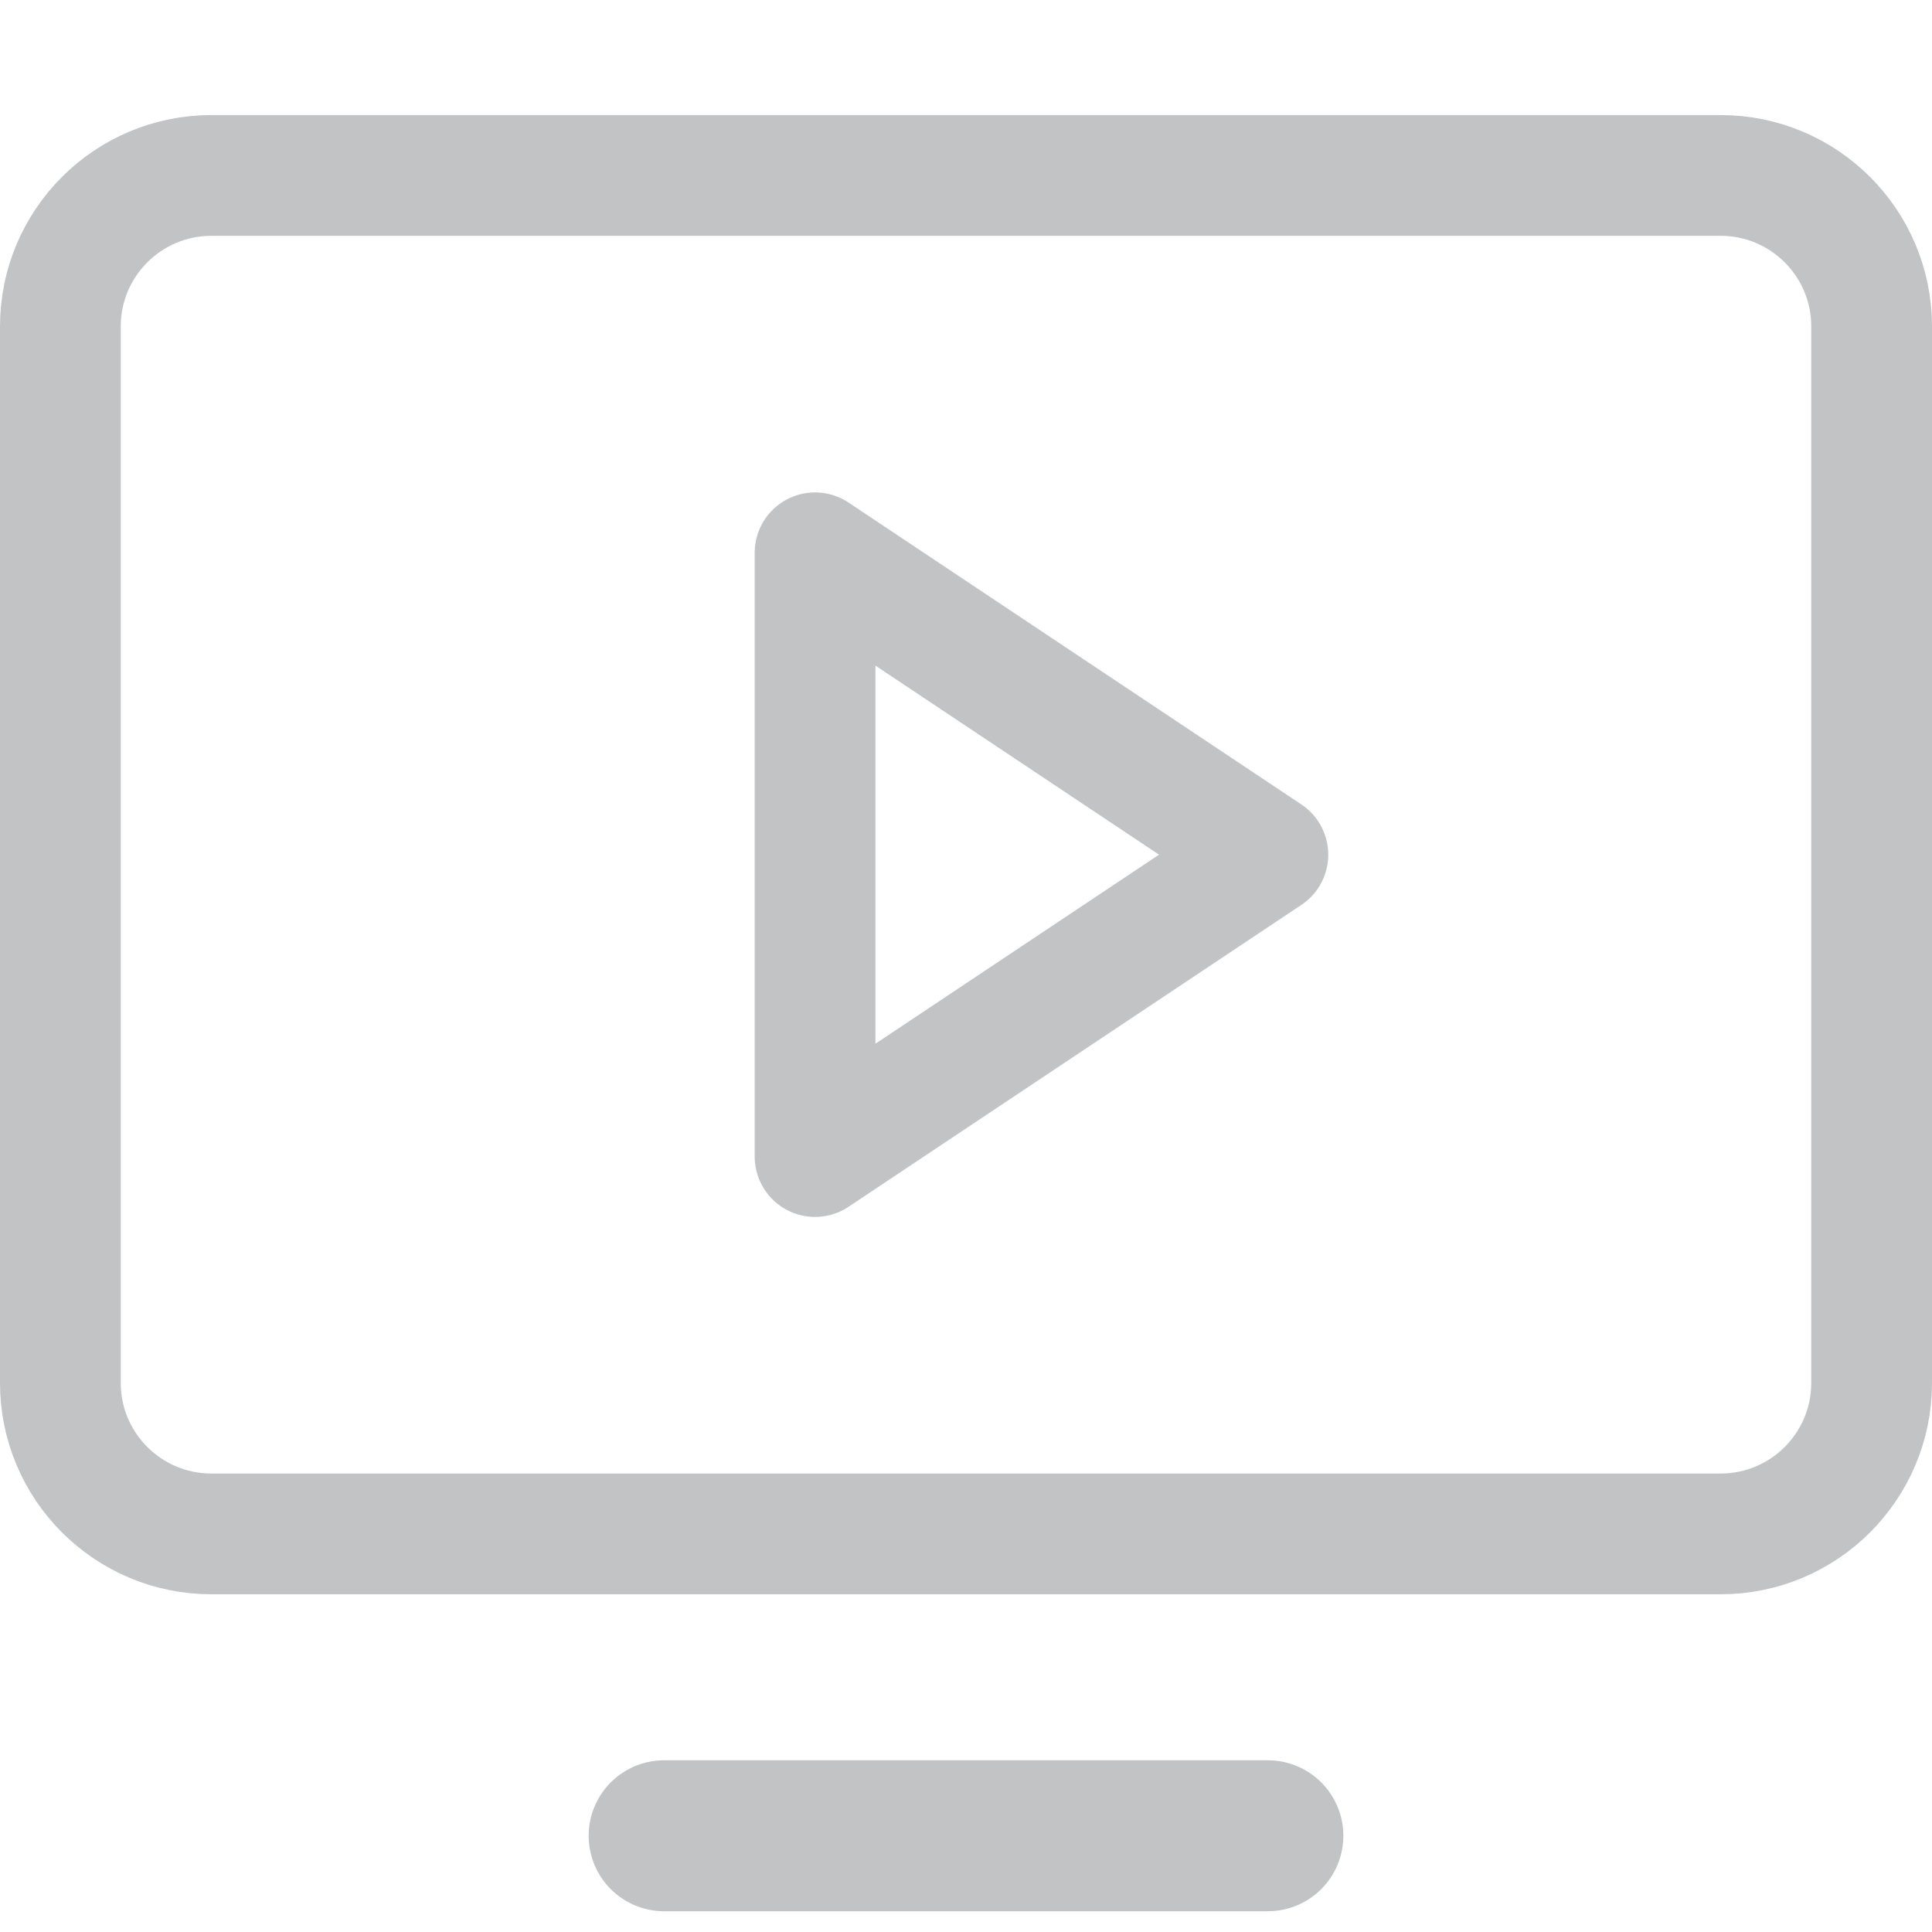
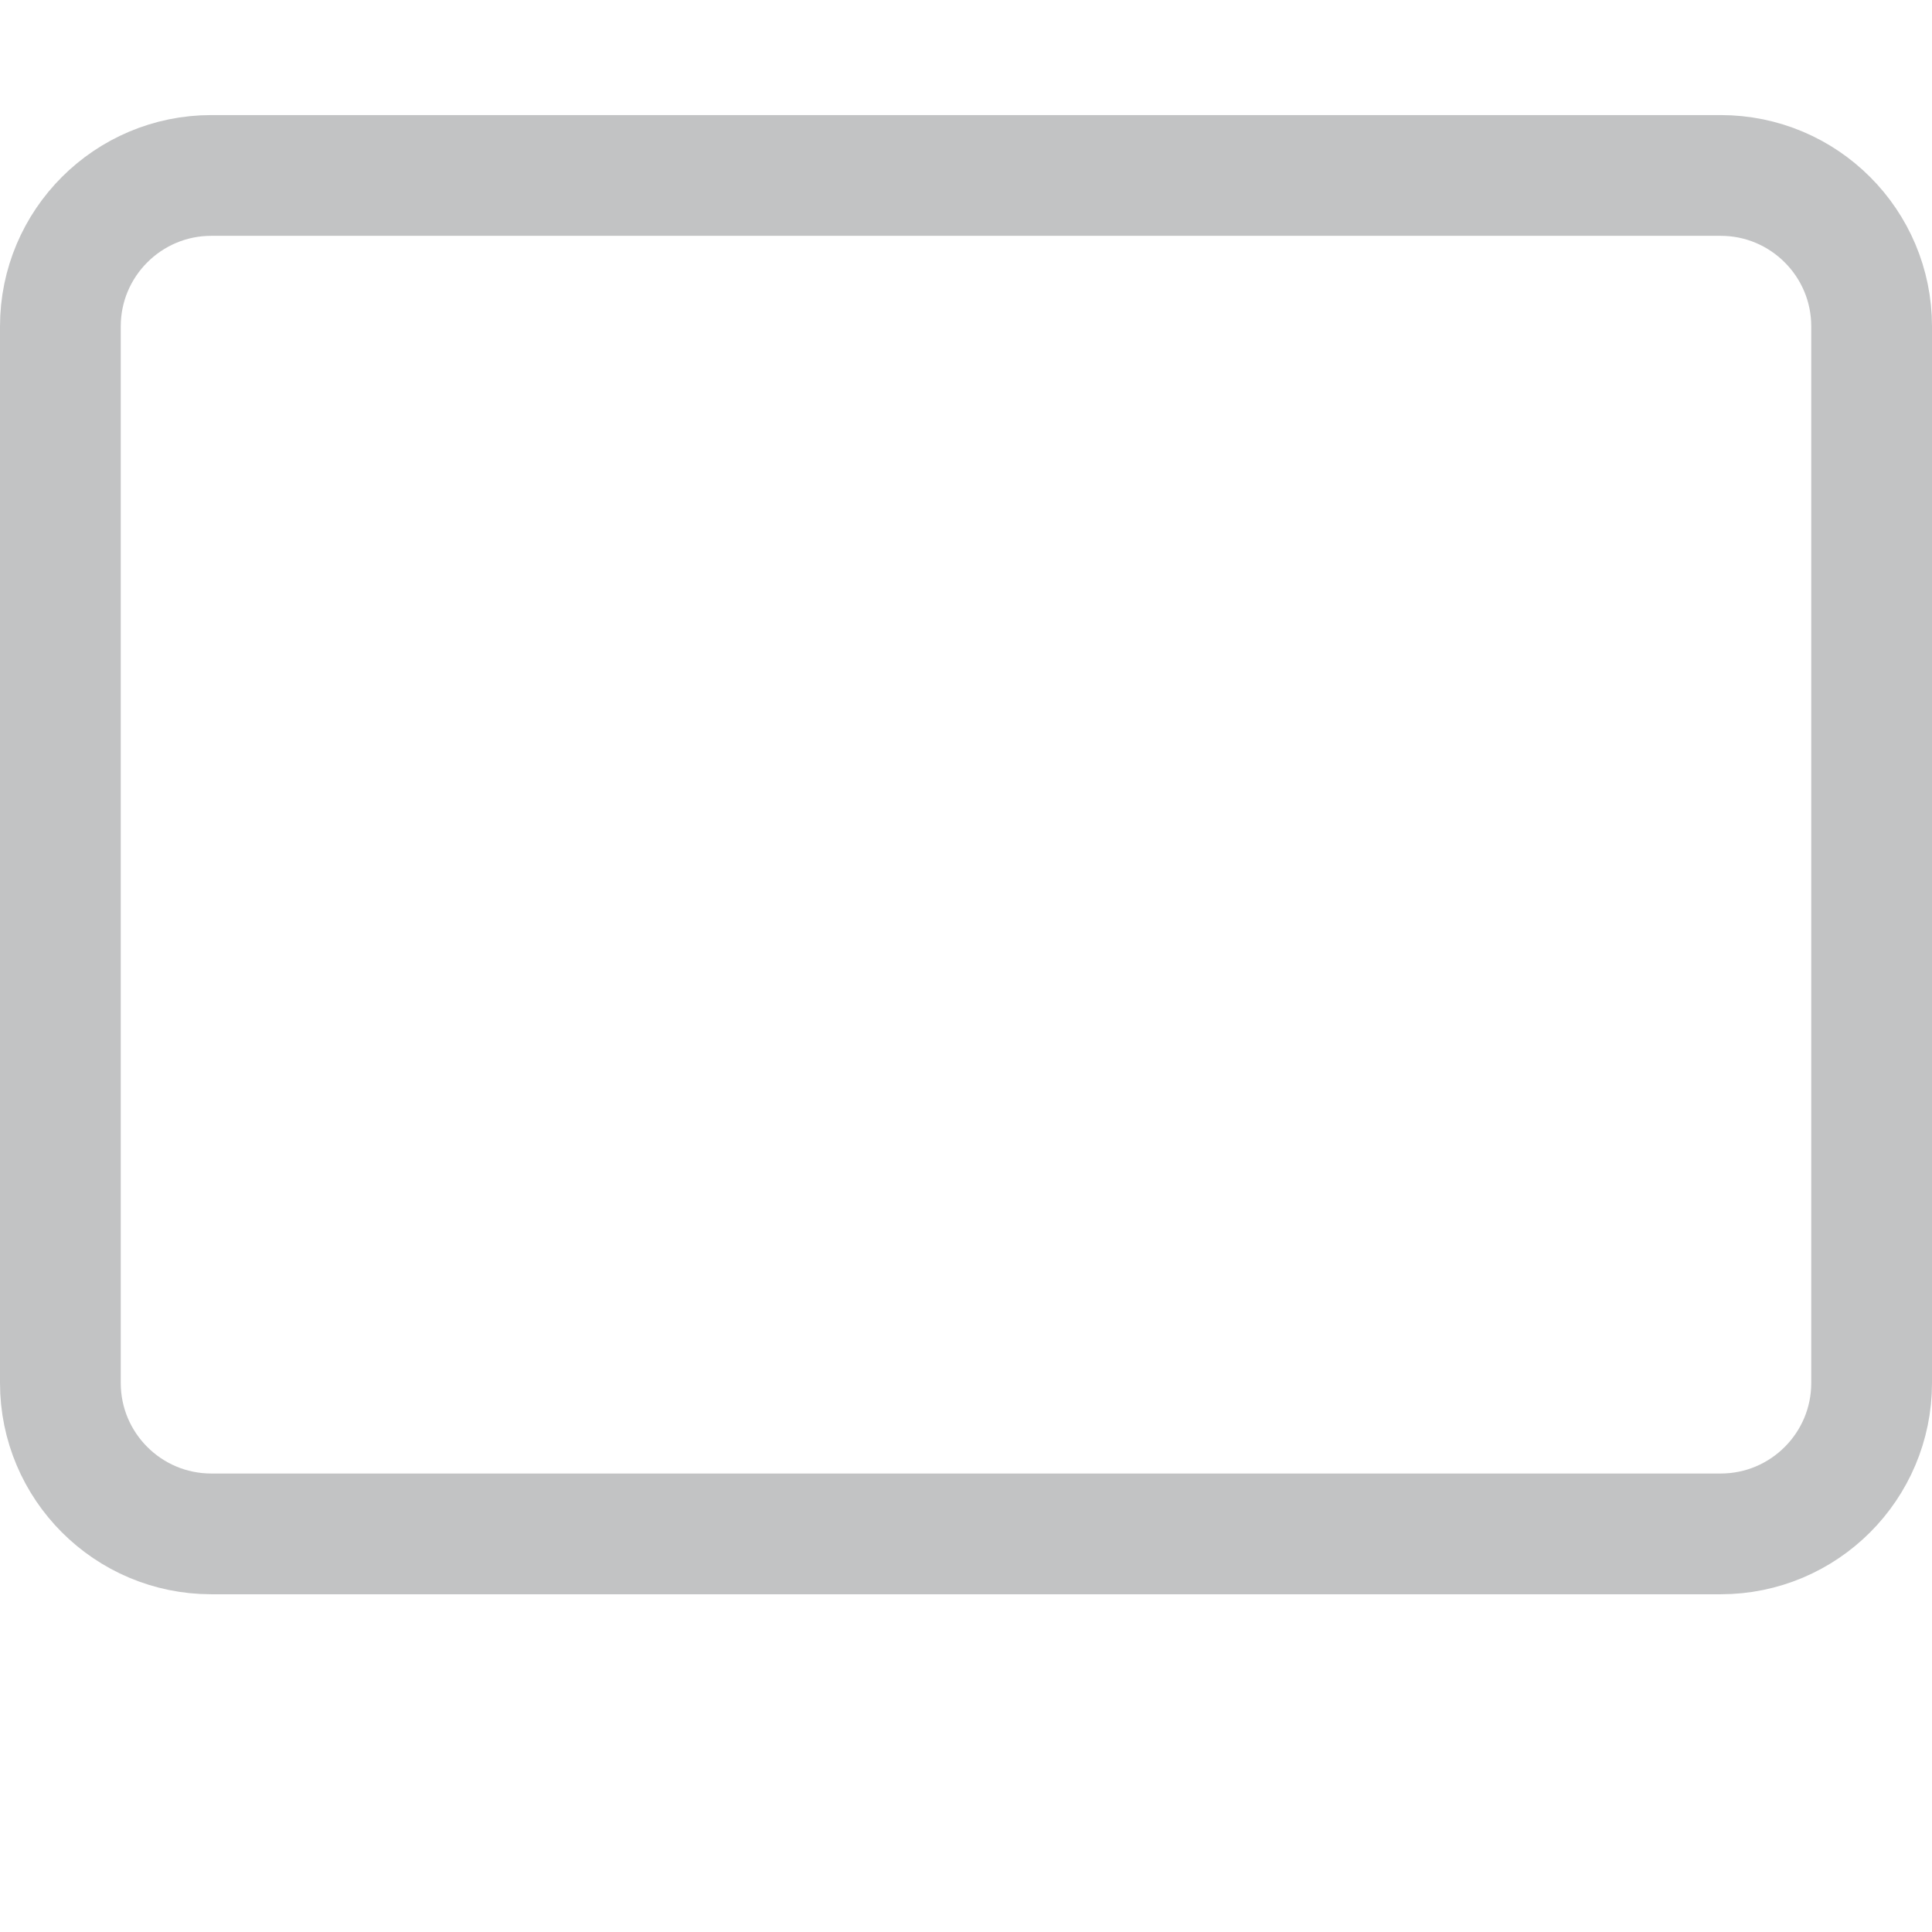
<svg xmlns="http://www.w3.org/2000/svg" width="16" height="16" viewBox="0 0 16 16" fill="none">
  <path d="M1.75 12.703L14.25 12.703C14.94 12.703 15.5 12.143 15.5 11.453L15.5 2.703C15.5 2.013 14.94 1.453 14.25 1.453L1.75 1.453C1.06 1.453 0.5 2.013 0.5 2.703L0.5 11.453C0.5 12.143 1.06 12.703 1.75 12.703Z" stroke="#C2C3C4" stroke-linecap="round" stroke-linejoin="round" />
-   <path d="M10.5 15.203H5.5" stroke="#C2C3C4" stroke-width="1.25" stroke-linecap="round" stroke-linejoin="round" />
-   <path d="M10.5 7.078L6.75 4.578V9.578L10.5 7.078Z" stroke="#C2C3C4" stroke-linecap="round" stroke-linejoin="round" />
</svg>